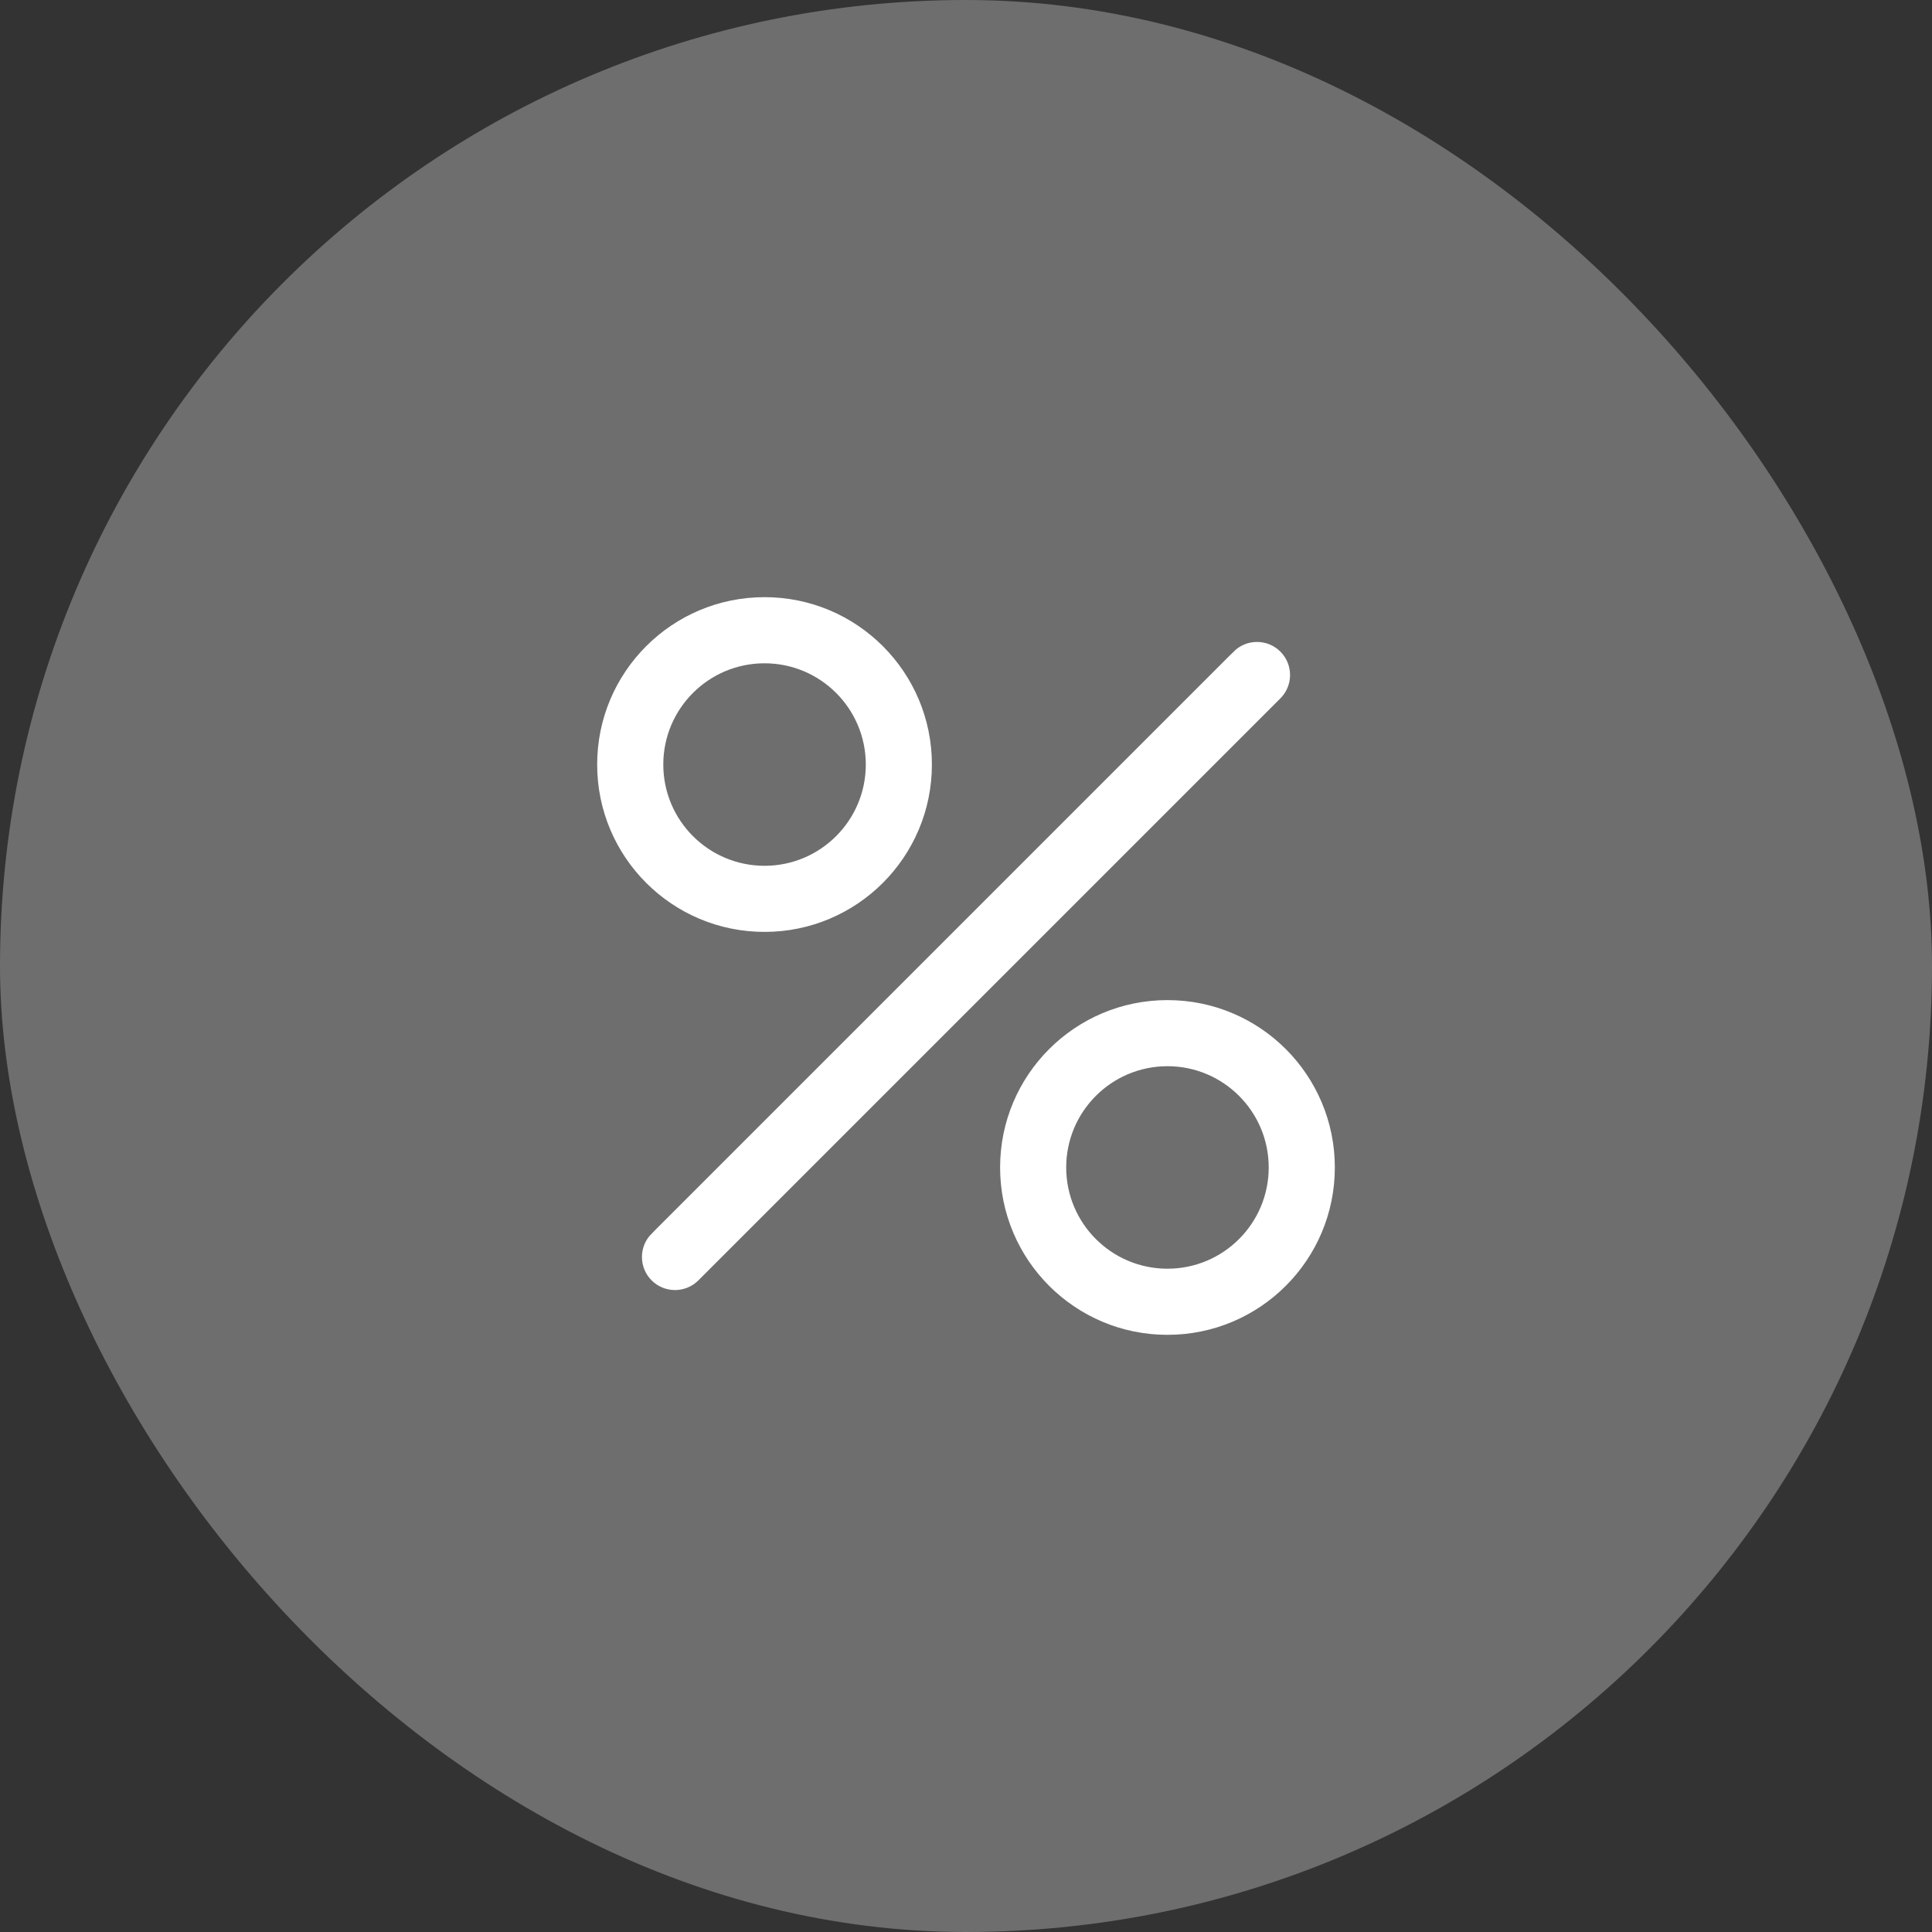
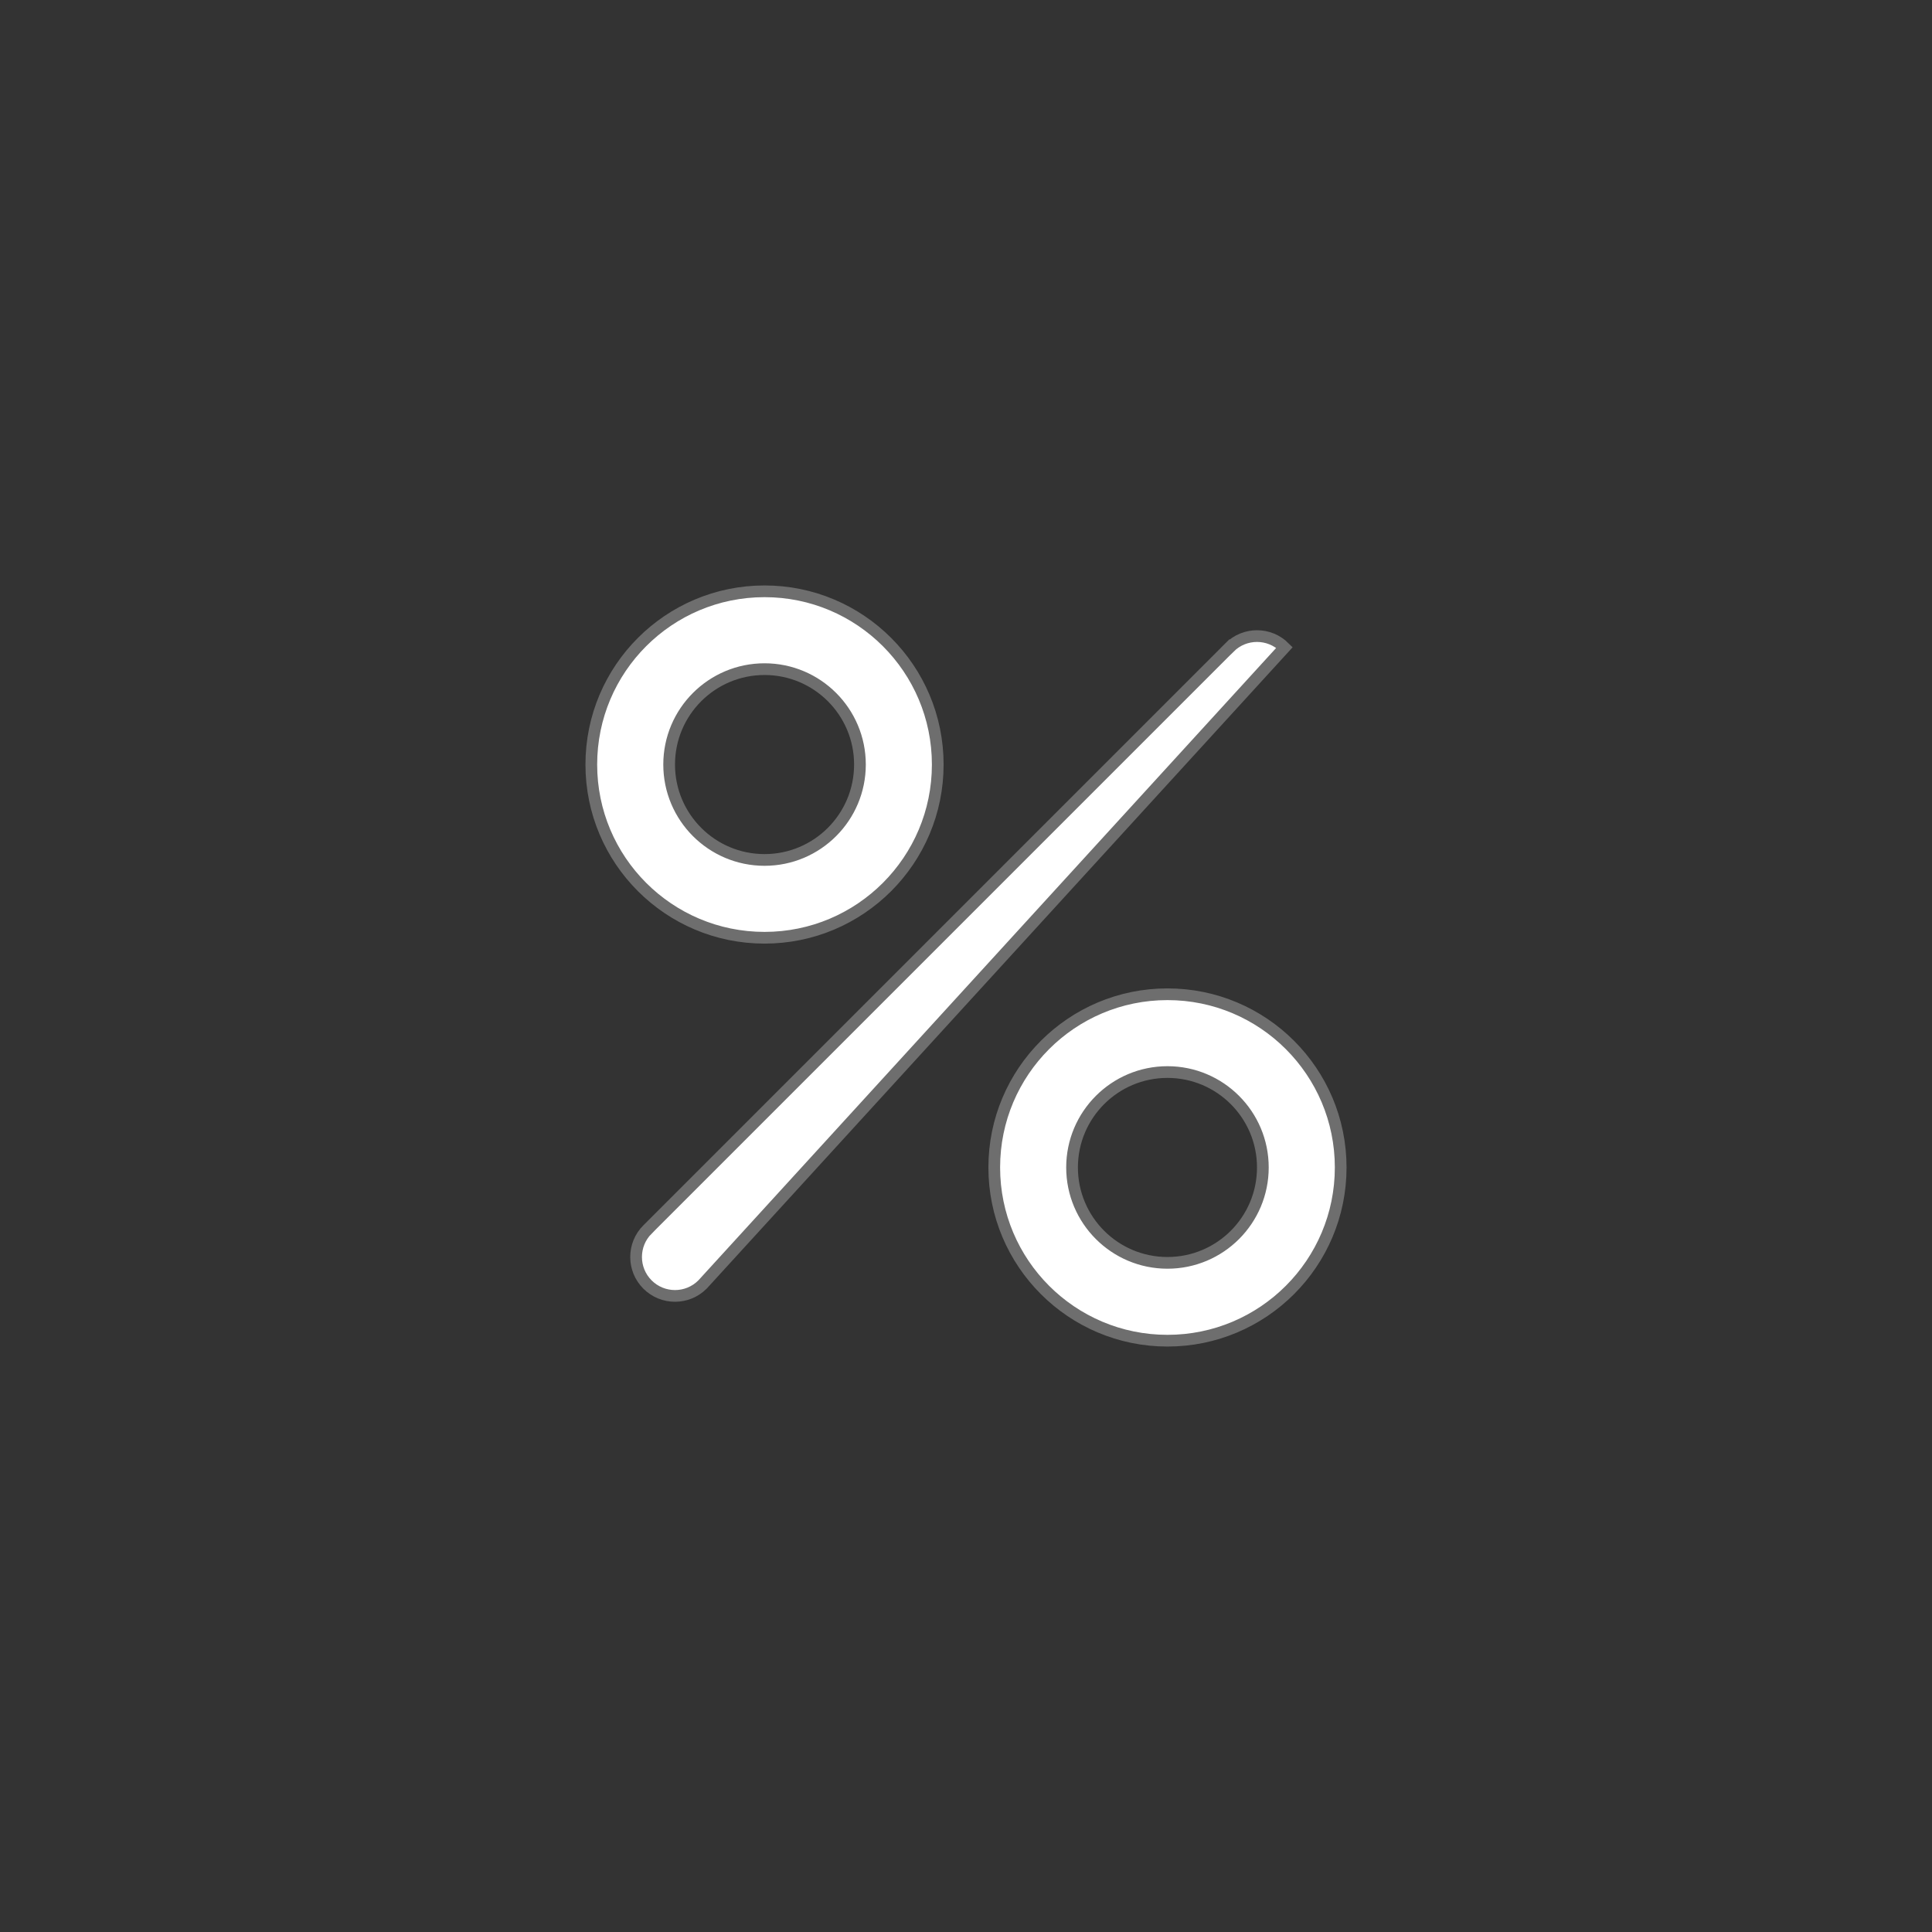
<svg xmlns="http://www.w3.org/2000/svg" width="66" height="66" viewBox="0 0 66 66" fill="none">
  <rect x="0" y="0" width="66" height="66" fill="#333333" stroke="none" />
-   <rect width="66" height="66" rx="33" fill="#6E6E6E" />
-   <path d="M22.119 42.001L21.992 41.875L22.119 42.001L42.001 22.119L41.86 21.977L42.001 22.119C42.52 21.6 43.362 21.6 43.881 22.119C44.4 22.638 44.4 23.48 43.881 23.999L23.999 43.881C23.48 44.4 22.638 44.4 22.119 43.881C21.6 43.362 21.6 42.52 22.119 42.001ZM26.118 22.859C24.318 22.859 22.859 24.318 22.859 26.118C22.859 27.917 24.318 29.377 26.118 29.377C27.917 29.377 29.377 27.917 29.377 26.118C29.377 24.318 27.917 22.859 26.118 22.859ZM20.2 26.118C20.2 22.849 22.849 20.2 26.118 20.2C29.386 20.2 32.035 22.849 32.035 26.118C32.035 29.386 29.386 32.035 26.118 32.035C22.849 32.035 20.2 29.386 20.2 26.118ZM39.882 36.623C38.083 36.623 36.623 38.083 36.623 39.882C36.623 41.682 38.083 43.141 39.882 43.141C41.682 43.141 43.141 41.682 43.141 39.882C43.141 38.083 41.682 36.623 39.882 36.623ZM33.965 39.882C33.965 36.614 36.614 33.965 39.882 33.965C43.151 33.965 45.8 36.614 45.8 39.882C45.8 43.151 43.151 45.8 39.882 45.8C36.614 45.8 33.965 43.151 33.965 39.882Z" fill="white" stroke="#6E6E6E" stroke-width="0.4" />
+   <path d="M22.119 42.001L21.992 41.875L22.119 42.001L42.001 22.119L41.86 21.977L42.001 22.119C42.52 21.6 43.362 21.6 43.881 22.119L23.999 43.881C23.48 44.4 22.638 44.4 22.119 43.881C21.6 43.362 21.6 42.52 22.119 42.001ZM26.118 22.859C24.318 22.859 22.859 24.318 22.859 26.118C22.859 27.917 24.318 29.377 26.118 29.377C27.917 29.377 29.377 27.917 29.377 26.118C29.377 24.318 27.917 22.859 26.118 22.859ZM20.2 26.118C20.2 22.849 22.849 20.2 26.118 20.2C29.386 20.2 32.035 22.849 32.035 26.118C32.035 29.386 29.386 32.035 26.118 32.035C22.849 32.035 20.2 29.386 20.2 26.118ZM39.882 36.623C38.083 36.623 36.623 38.083 36.623 39.882C36.623 41.682 38.083 43.141 39.882 43.141C41.682 43.141 43.141 41.682 43.141 39.882C43.141 38.083 41.682 36.623 39.882 36.623ZM33.965 39.882C33.965 36.614 36.614 33.965 39.882 33.965C43.151 33.965 45.8 36.614 45.8 39.882C45.8 43.151 43.151 45.8 39.882 45.8C36.614 45.8 33.965 43.151 33.965 39.882Z" fill="white" stroke="#6E6E6E" stroke-width="0.4" />
</svg>